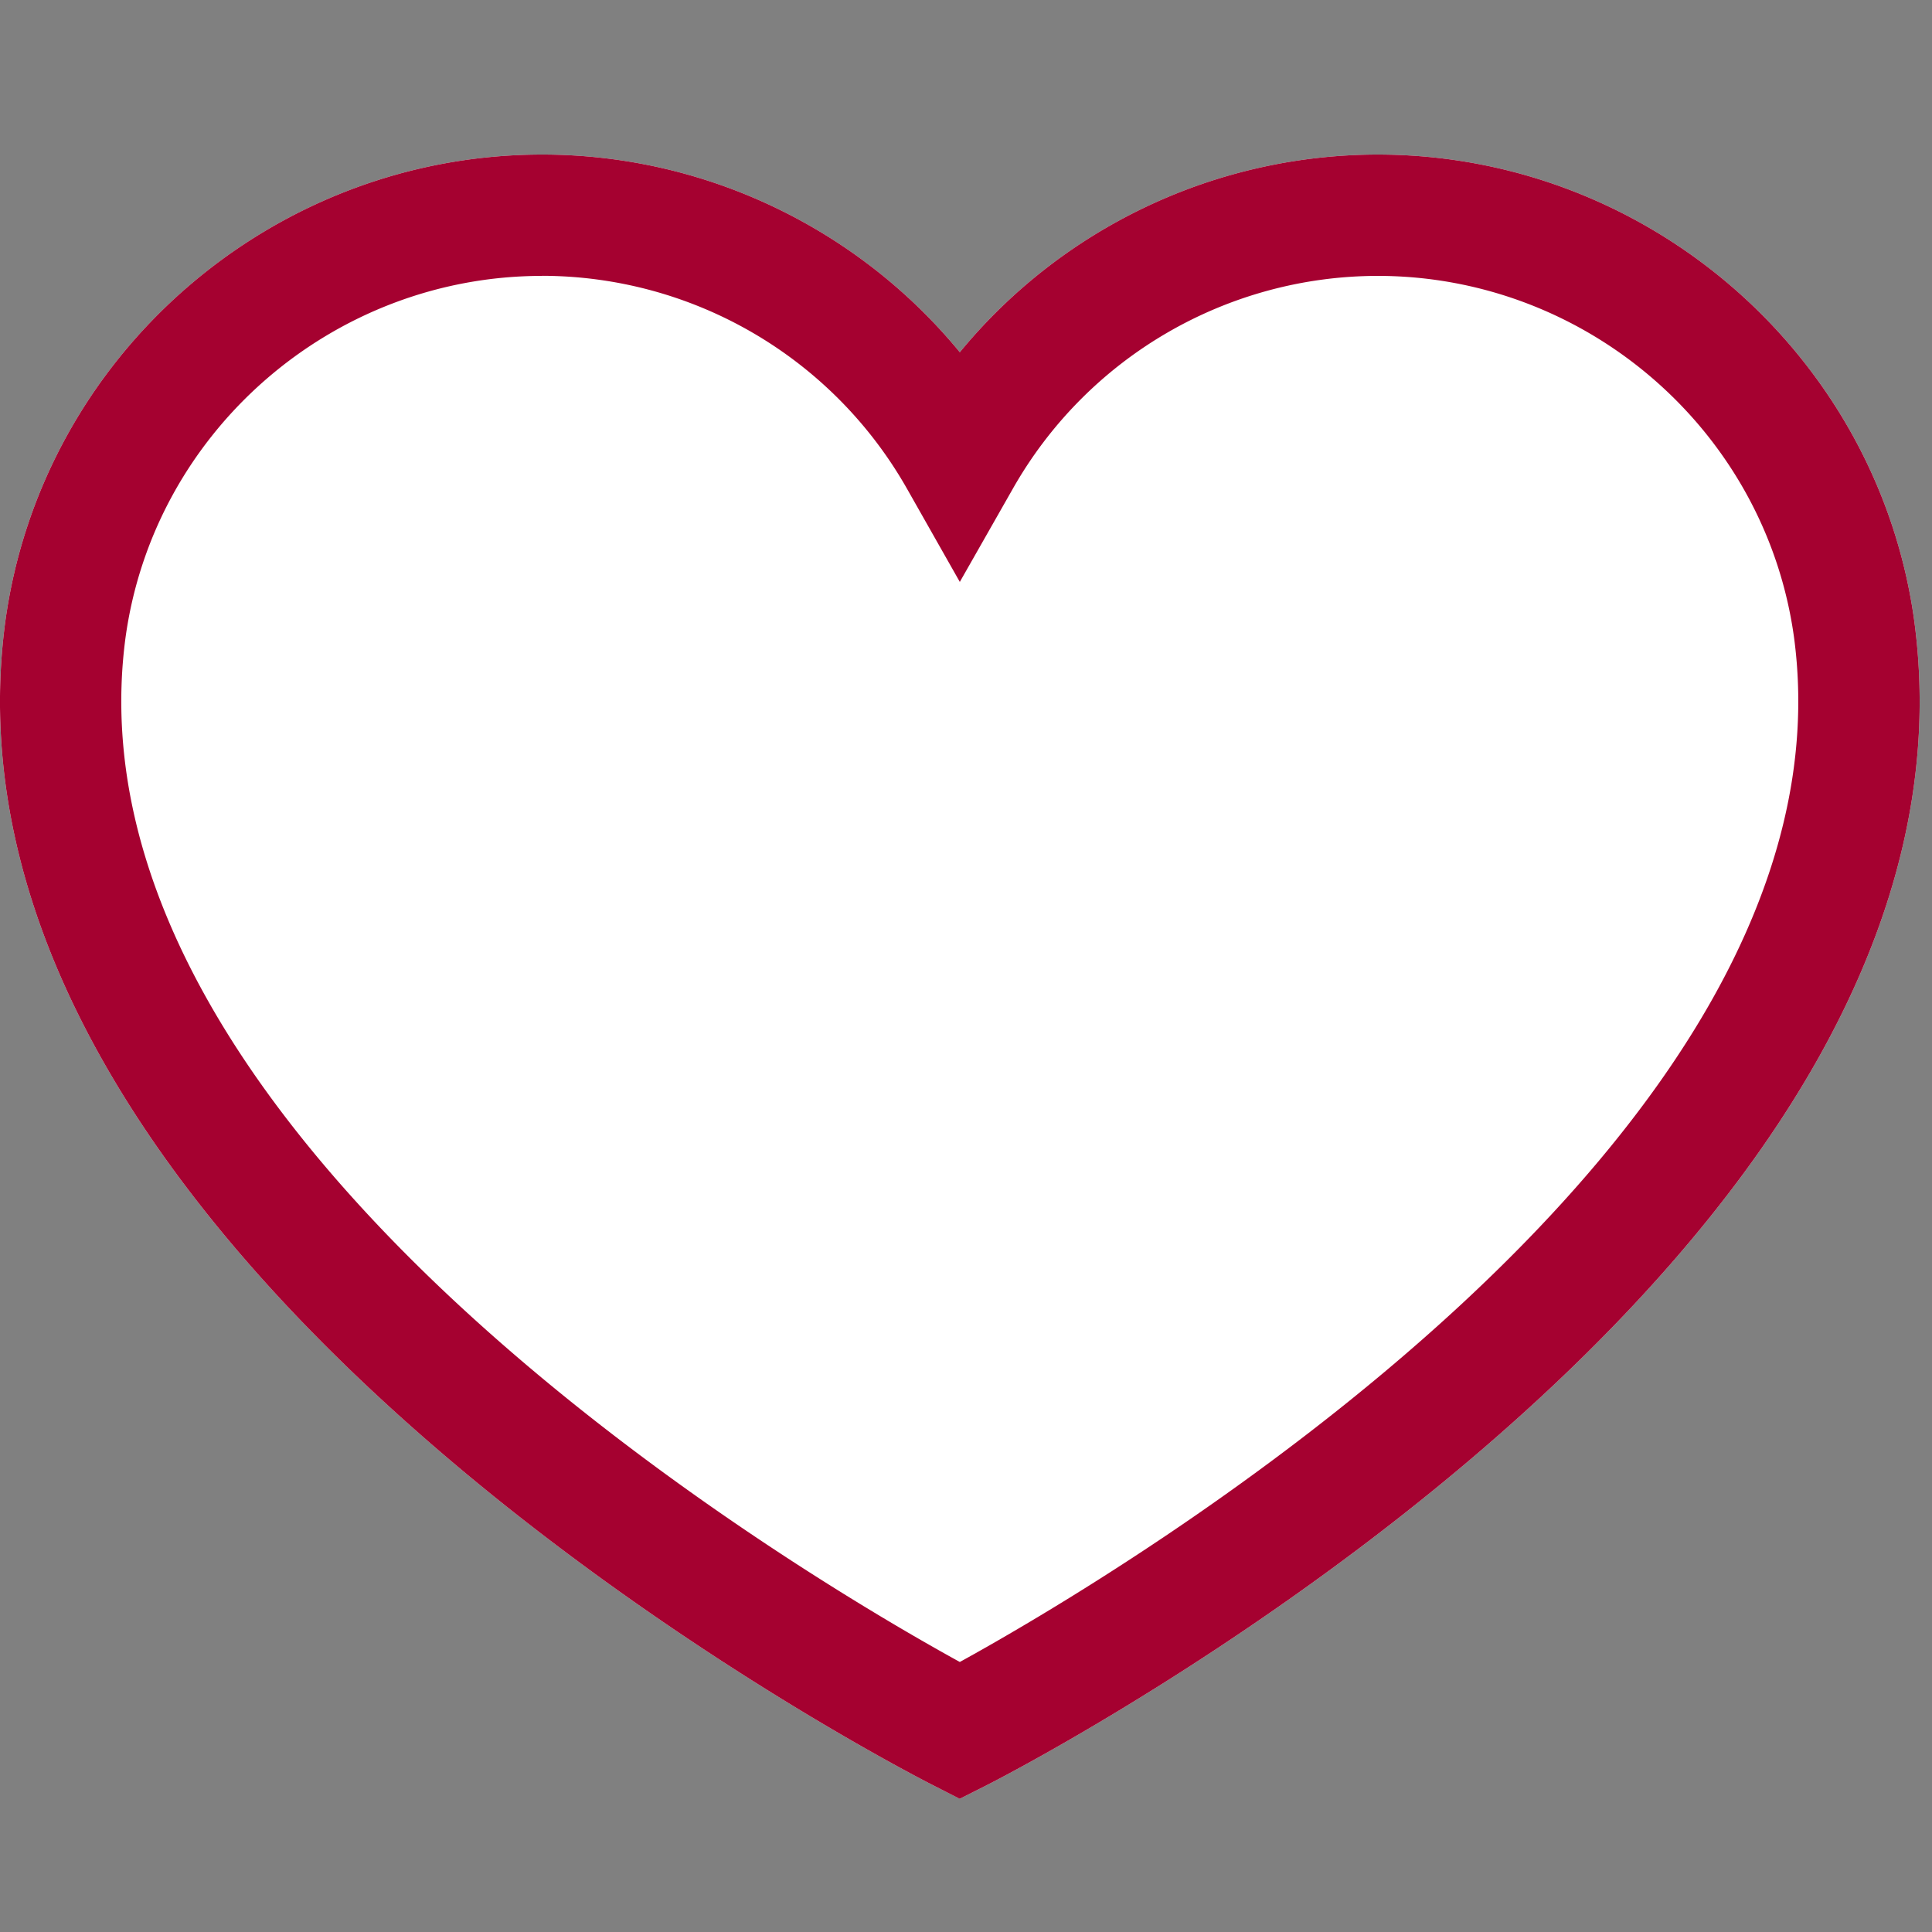
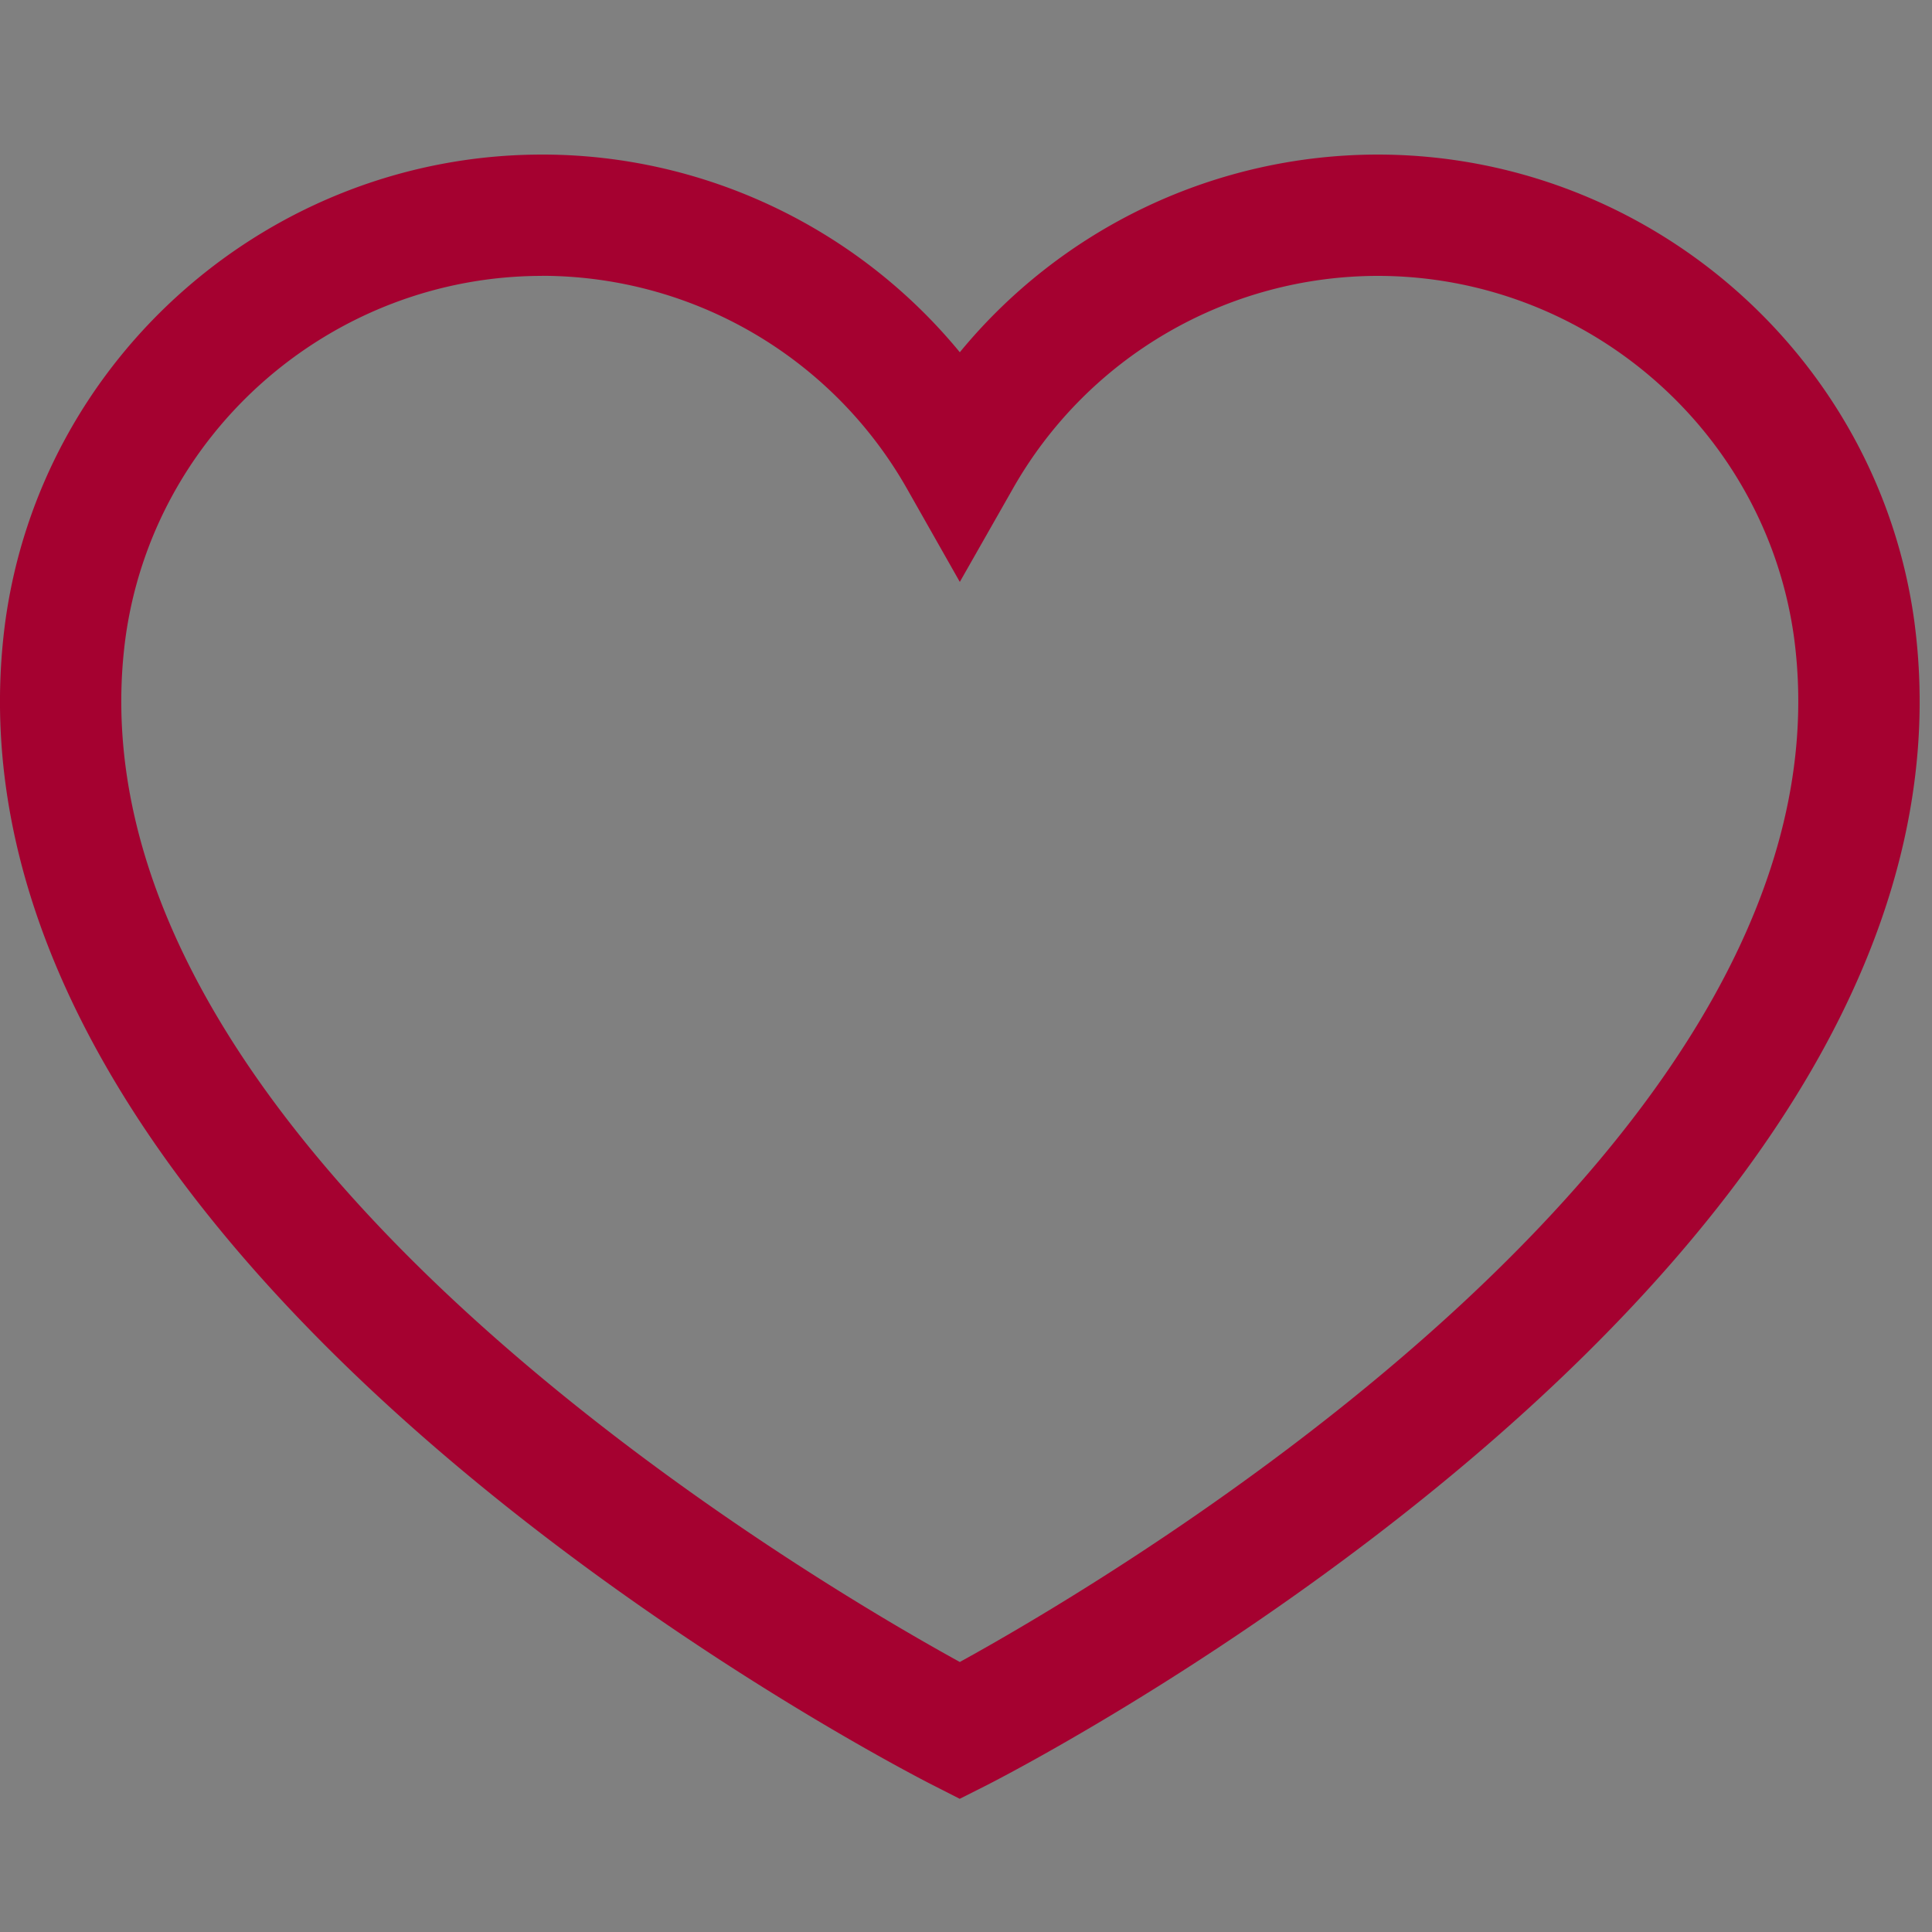
<svg xmlns="http://www.w3.org/2000/svg" viewBox="0 0 25 25">
  <rect x="0" y="0" width="25" height="25" fill="#808080" stroke="none" />
  <title>Add To Favorite</title>
-   <path fill="#fff" d="M17.825 2c3.499 0 6.487 2.605 6.949 6.06v.002c1.084 8.273-11.464 14.761-11.997 15.034l-.357.18-.356-.18C11.53 22.823-1.017 16.336.066 8.062.53 4.605 3.517 2 7.016 2c2.108 0 4.088.957 5.404 2.558A7.008 7.008 0 0 1 17.825 2Z" class="secondary-color" />
  <path fill="#a50130" d="M7.016 3.57c-2.716 0-5.034 2.02-5.394 4.697-.847 6.478 8.803 12.142 10.798 13.239 1.995-1.098 11.645-6.77 10.797-13.24-.359-2.677-2.676-4.696-5.392-4.696a5.434 5.434 0 0 0-4.72 2.756L12.42 7.53l-.683-1.205a5.436 5.436 0 0 0-4.72-2.756Zm5.404 19.707-.356-.181C11.53 22.823-1.017 16.336.066 8.062.53 4.605 3.517 2 7.016 2c2.108 0 4.088.957 5.404 2.558A7.008 7.008 0 0 1 17.825 2c3.499 0 6.487 2.605 6.949 6.06v.002c1.084 8.273-11.464 14.761-11.997 15.034l-.357.18Z" />
</svg>